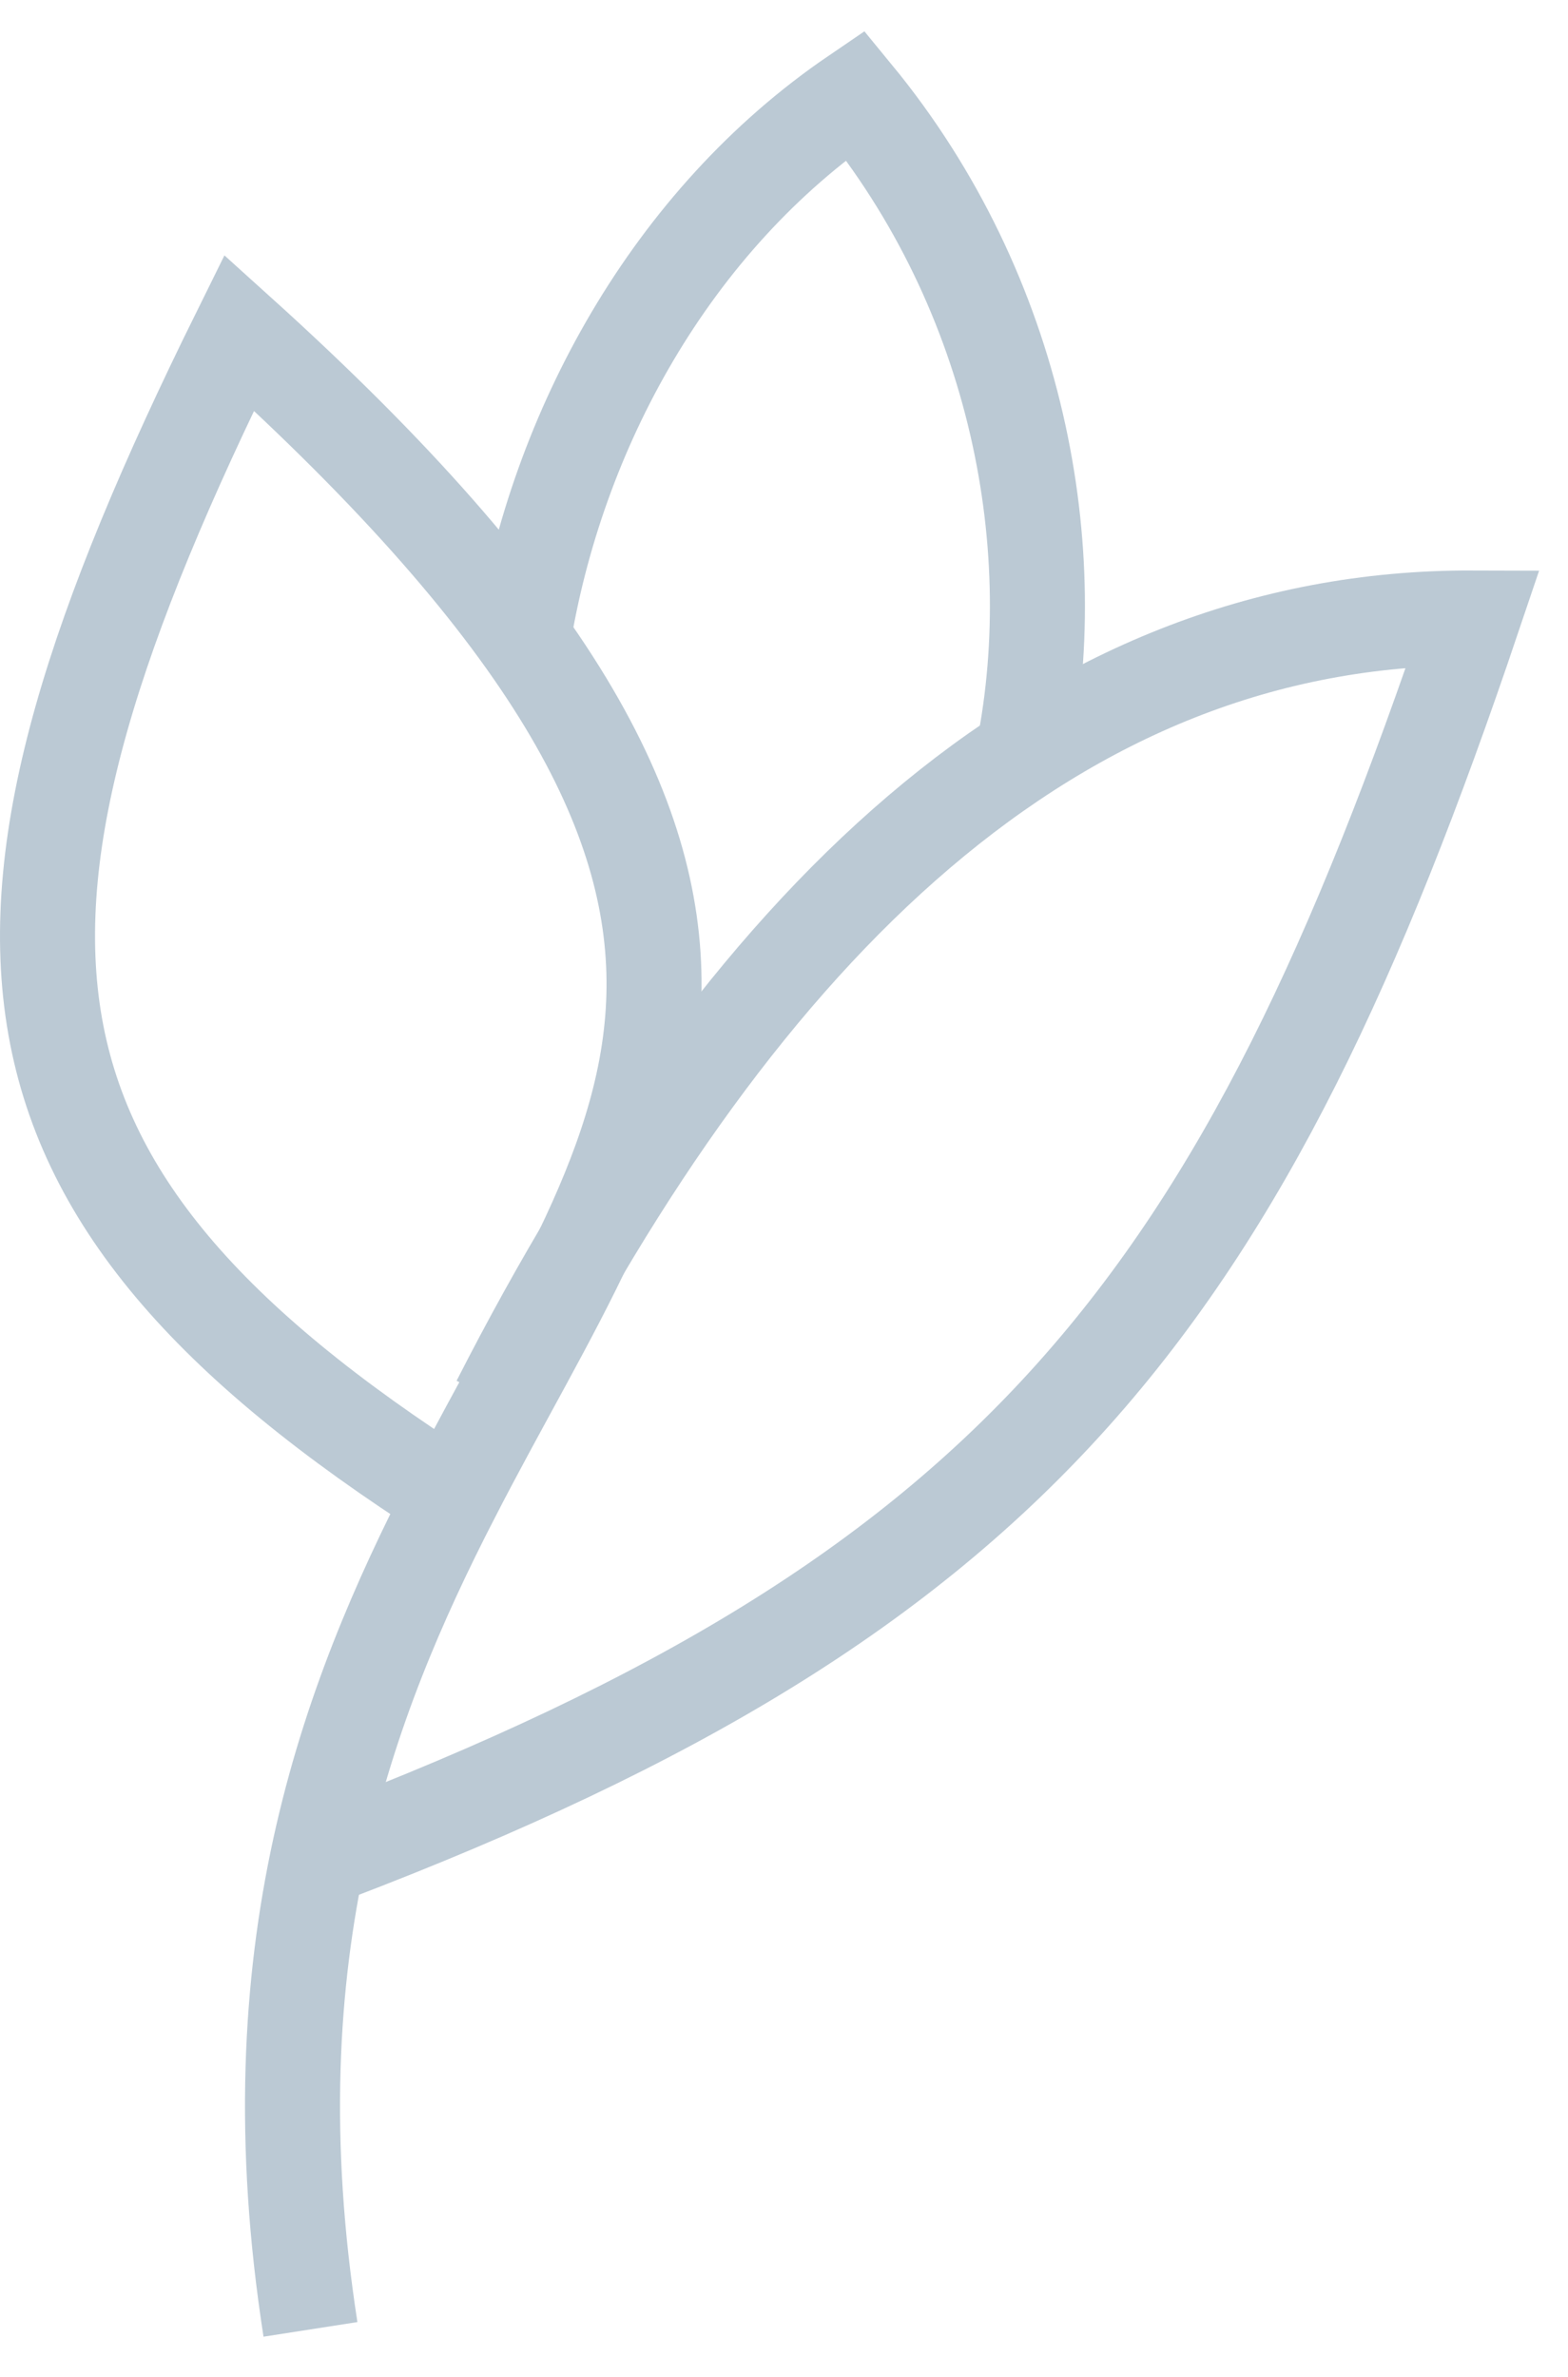
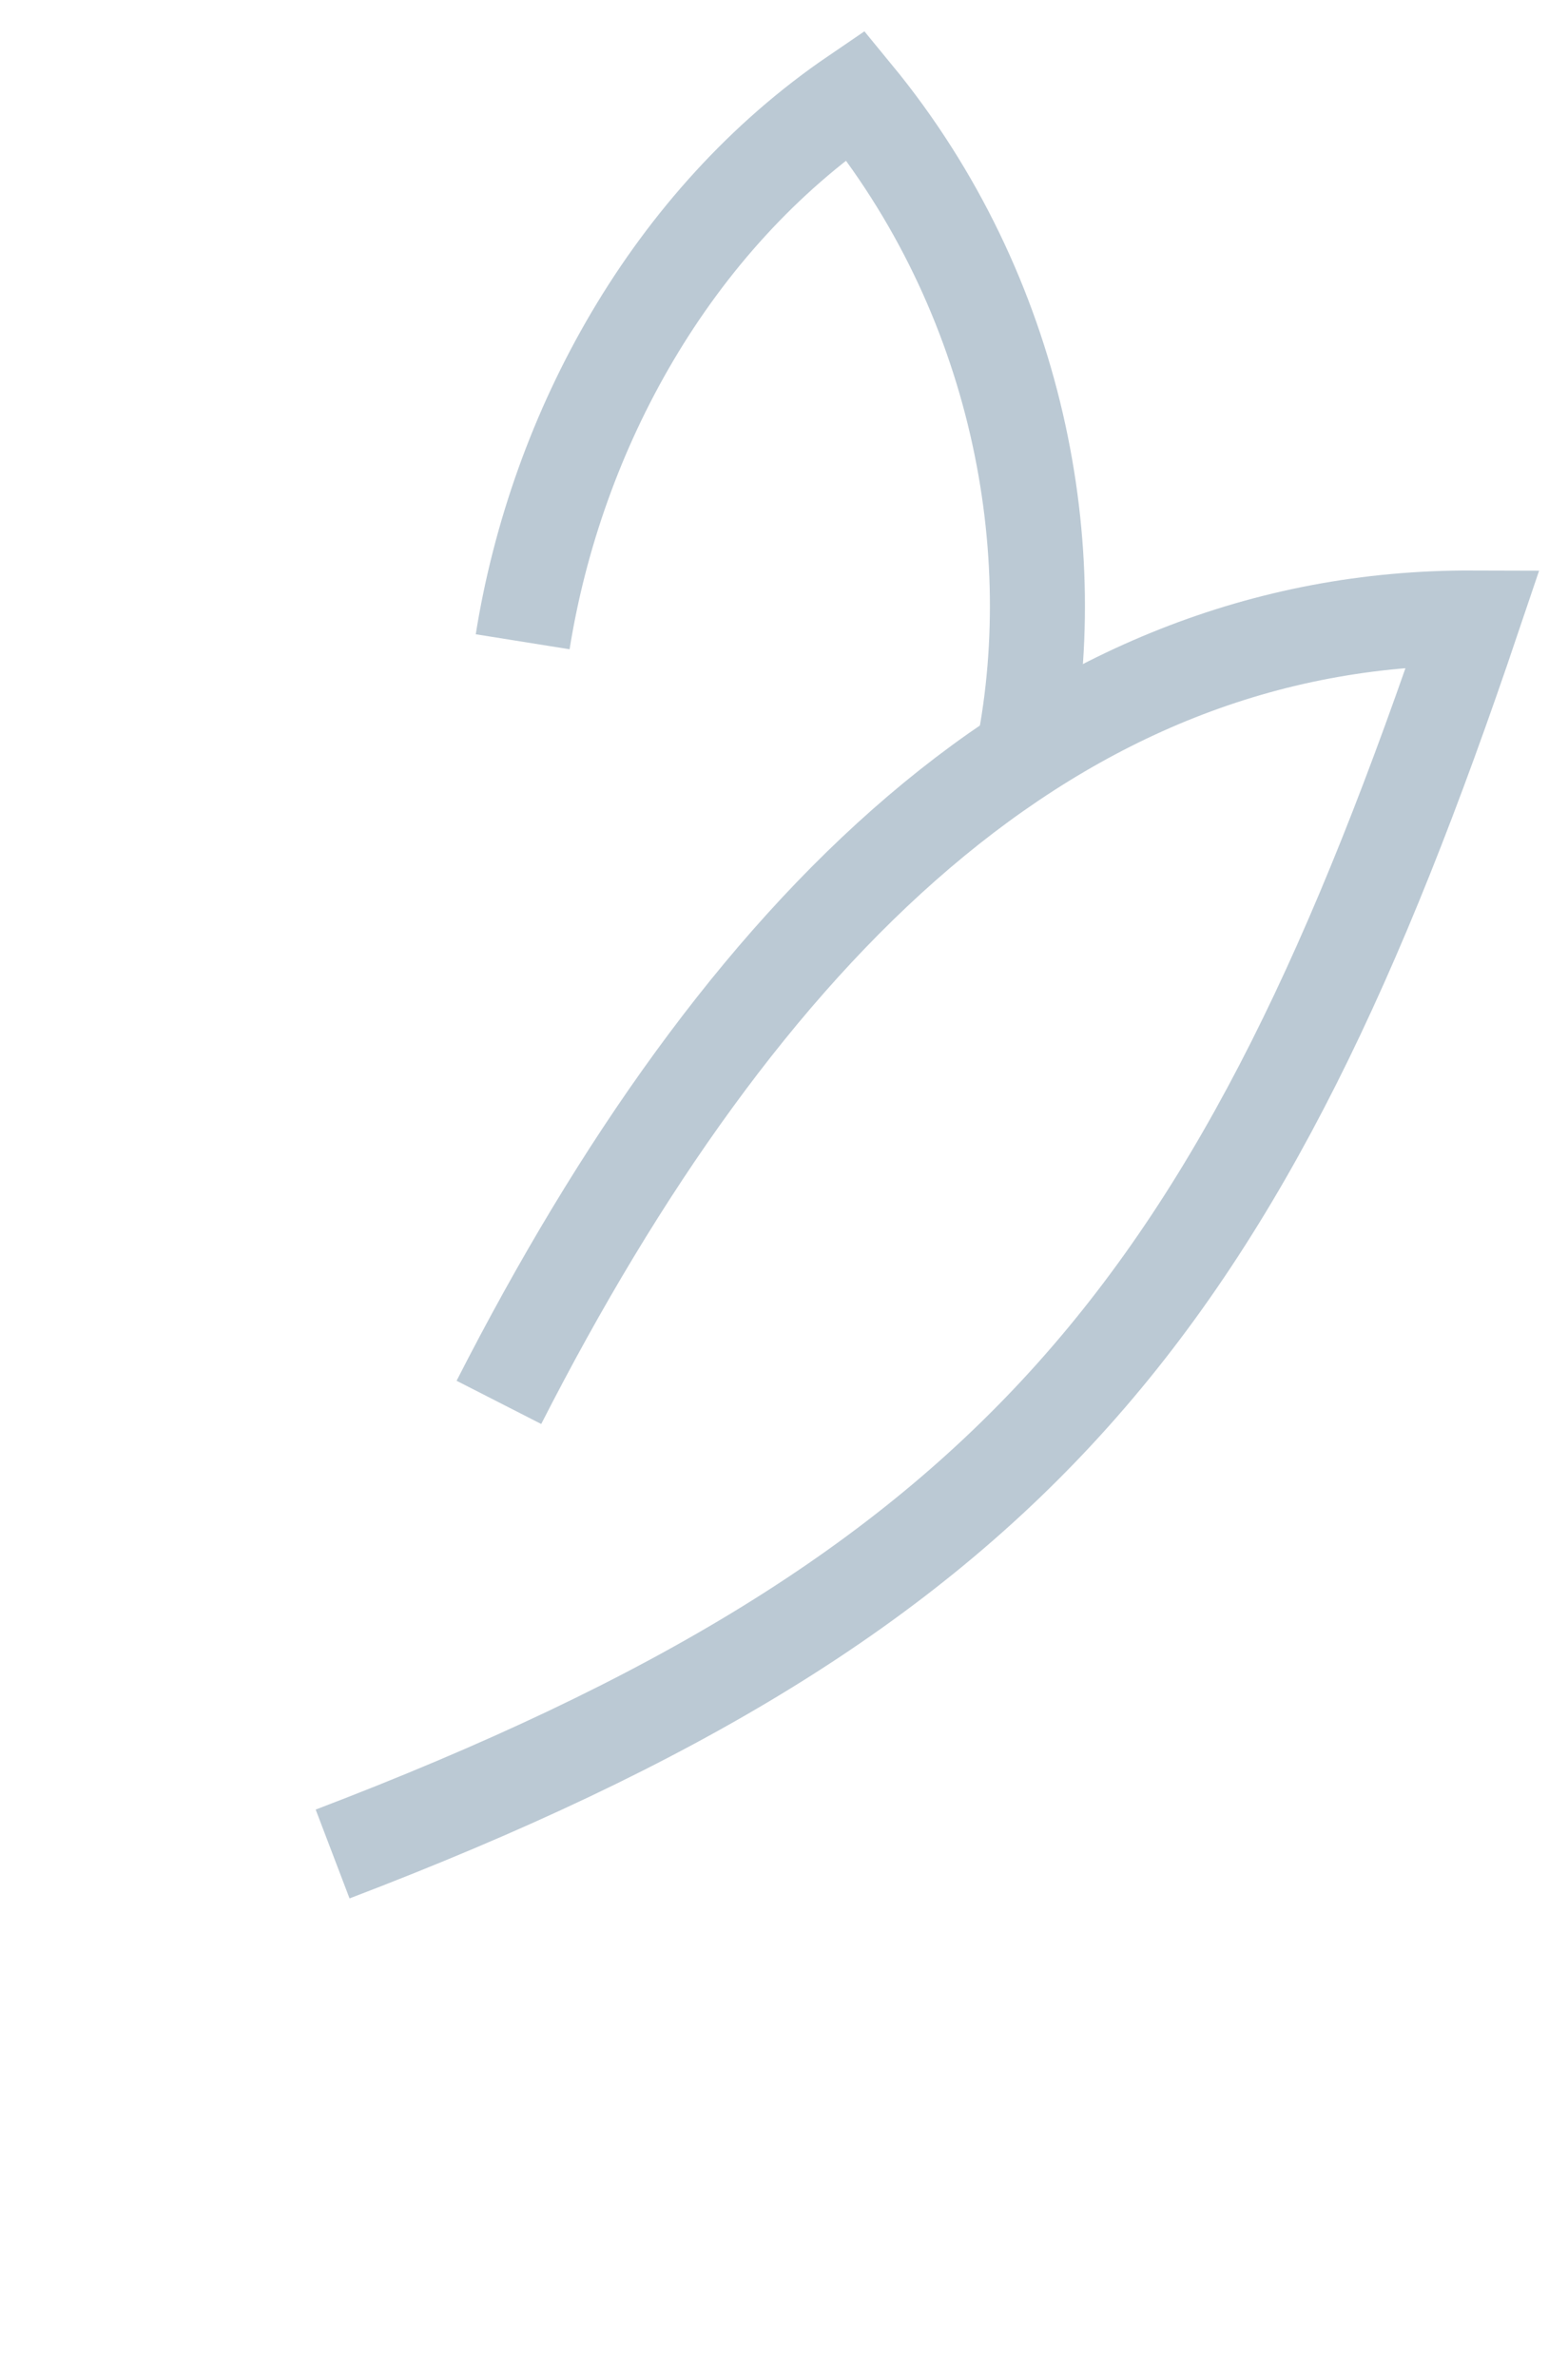
<svg xmlns="http://www.w3.org/2000/svg" width="33" height="50" viewBox="0 0 33 50" fill="none">
-   <path d="M6.534 49C5.299 41.061 7.301 35.799 9.509 31.5M9.509 31.5C13.558 23.616 18.3 18.972 5.034 7C-1.067 19.337 -0.761 24.94 9.509 31.5Z" stroke="#BBC9D4" stroke-width="2" />
  <path d="M7 39C21.427 33.497 26.135 27.402 31 13C22.16 12.97 15.592 19.525 10.5 29.5" stroke="#BBC9D4" stroke-width="2" />
  <path d="M11 13.5C11.711 9.051 14.125 4.639 18 2C21.444 6.189 22.436 11.585 21.5 16" stroke="#BBC9D4" stroke-width="2" />
</svg>